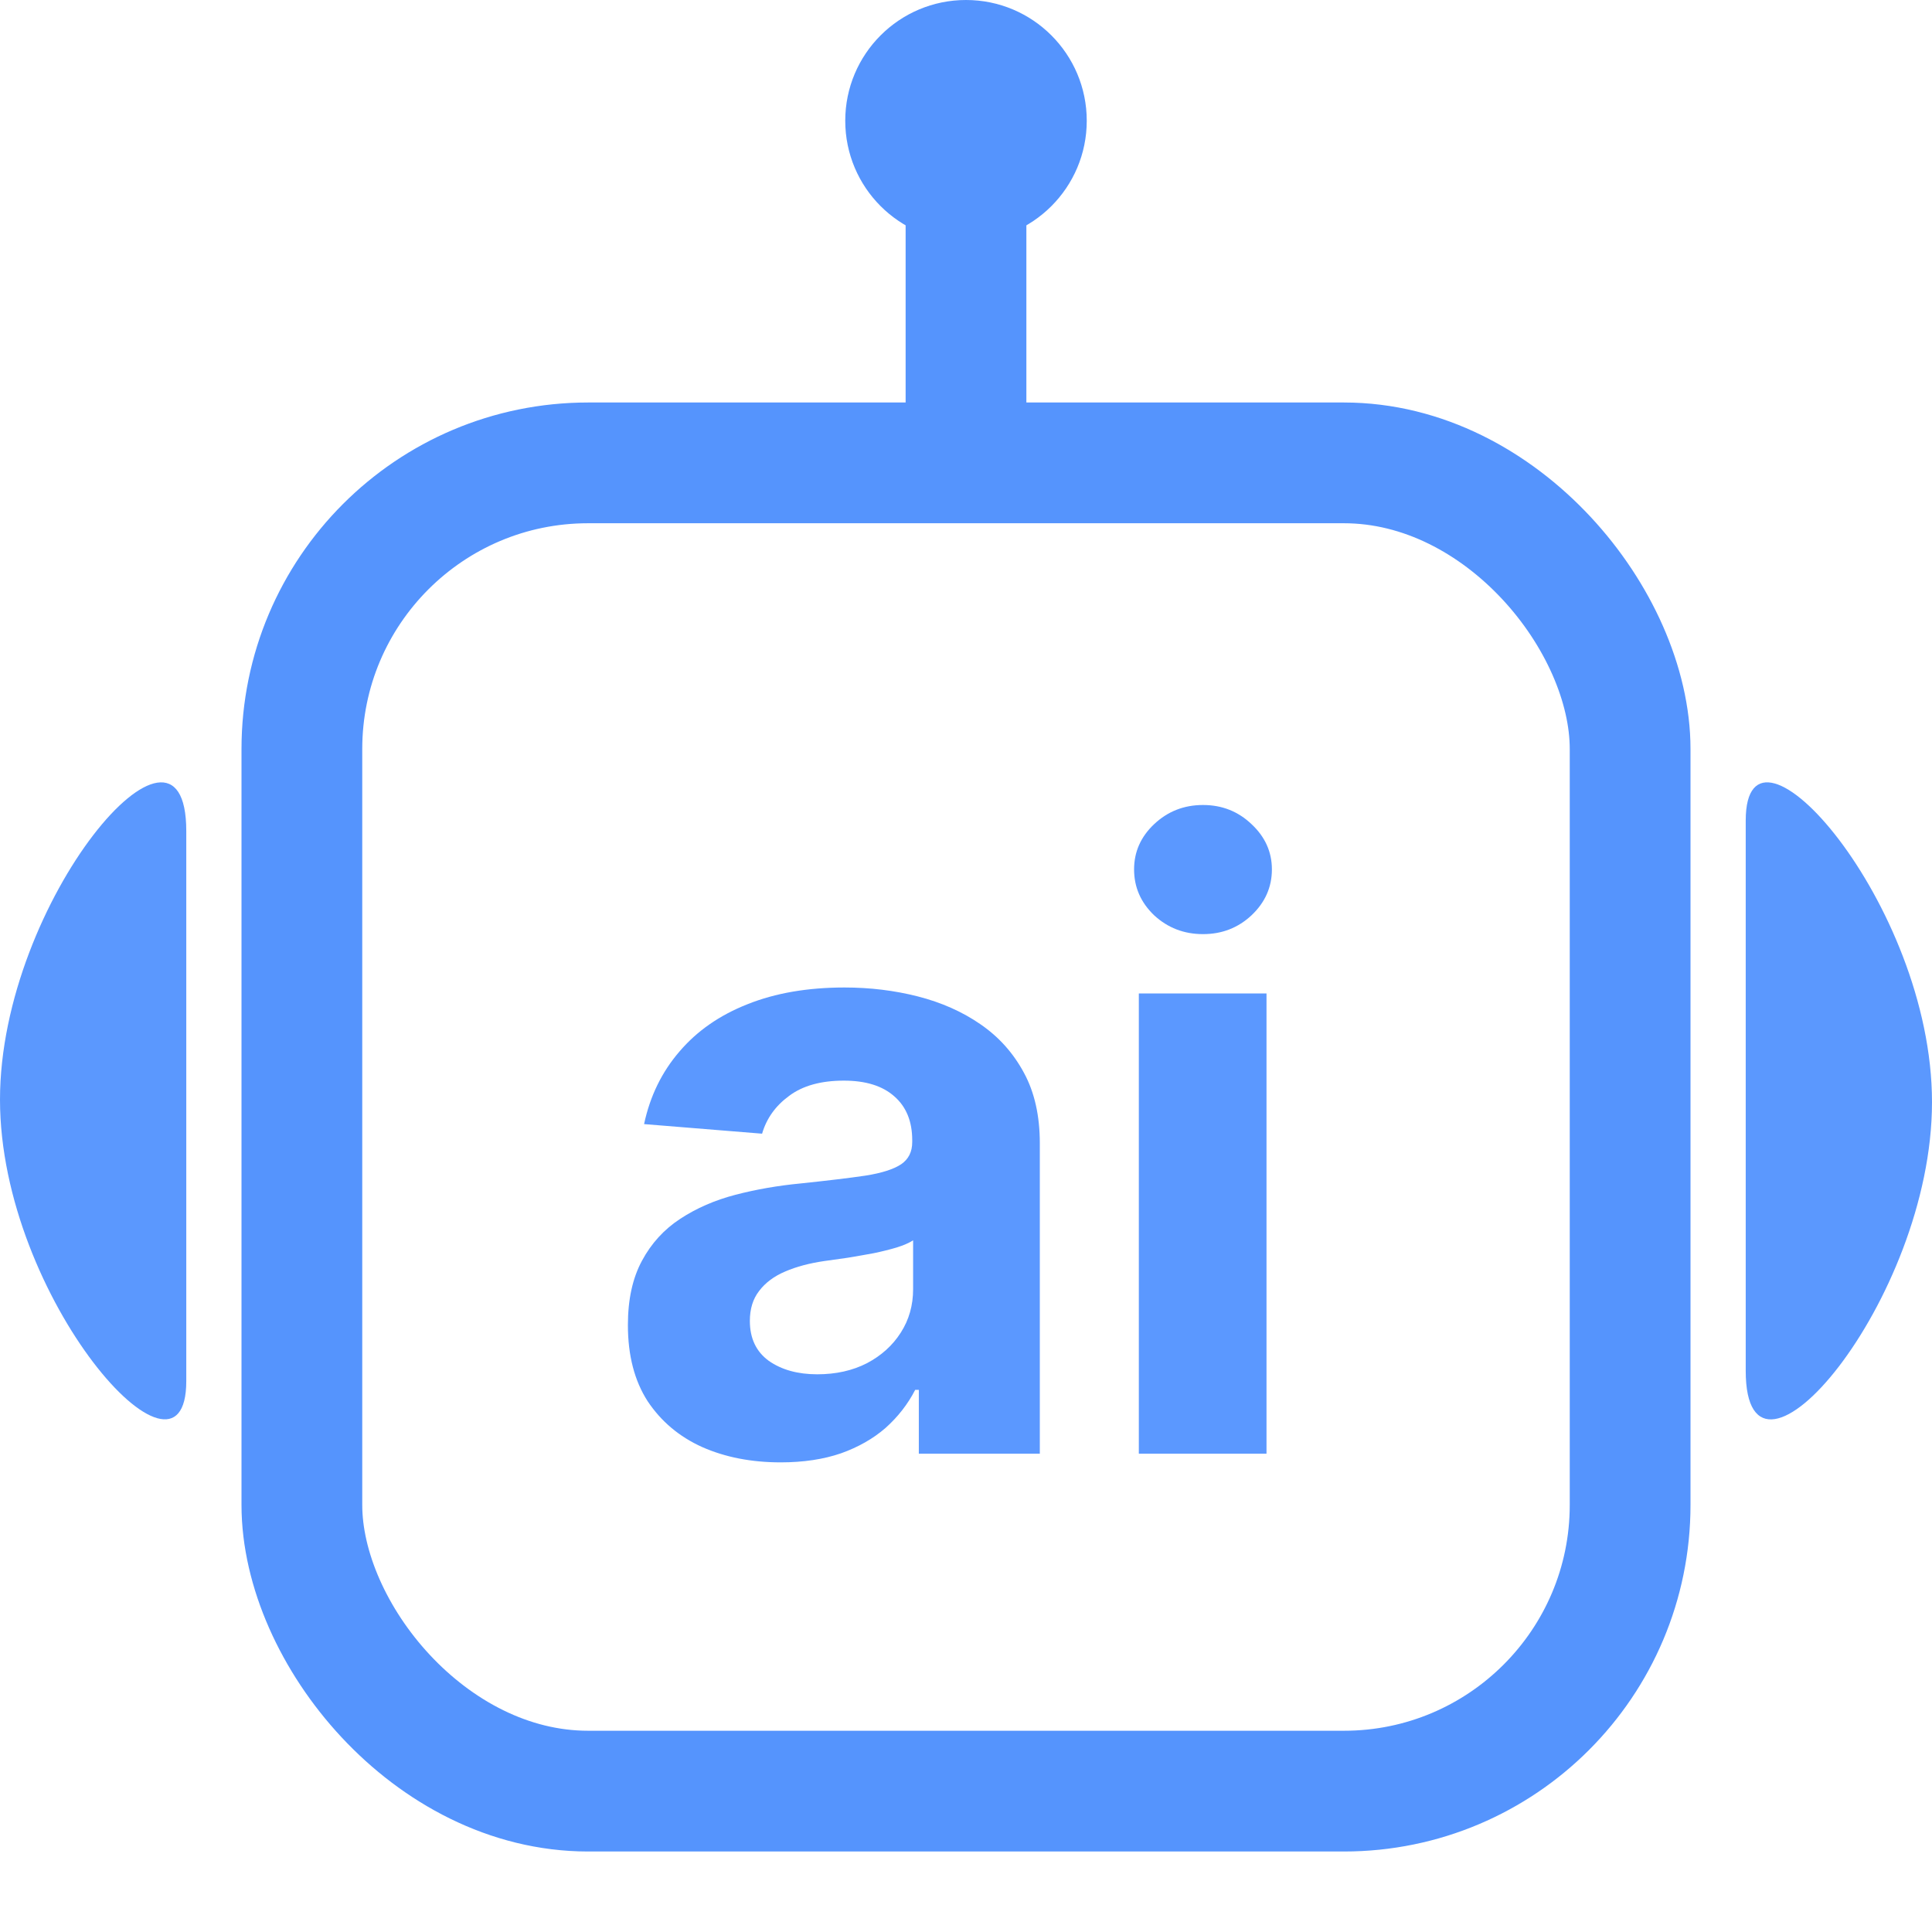
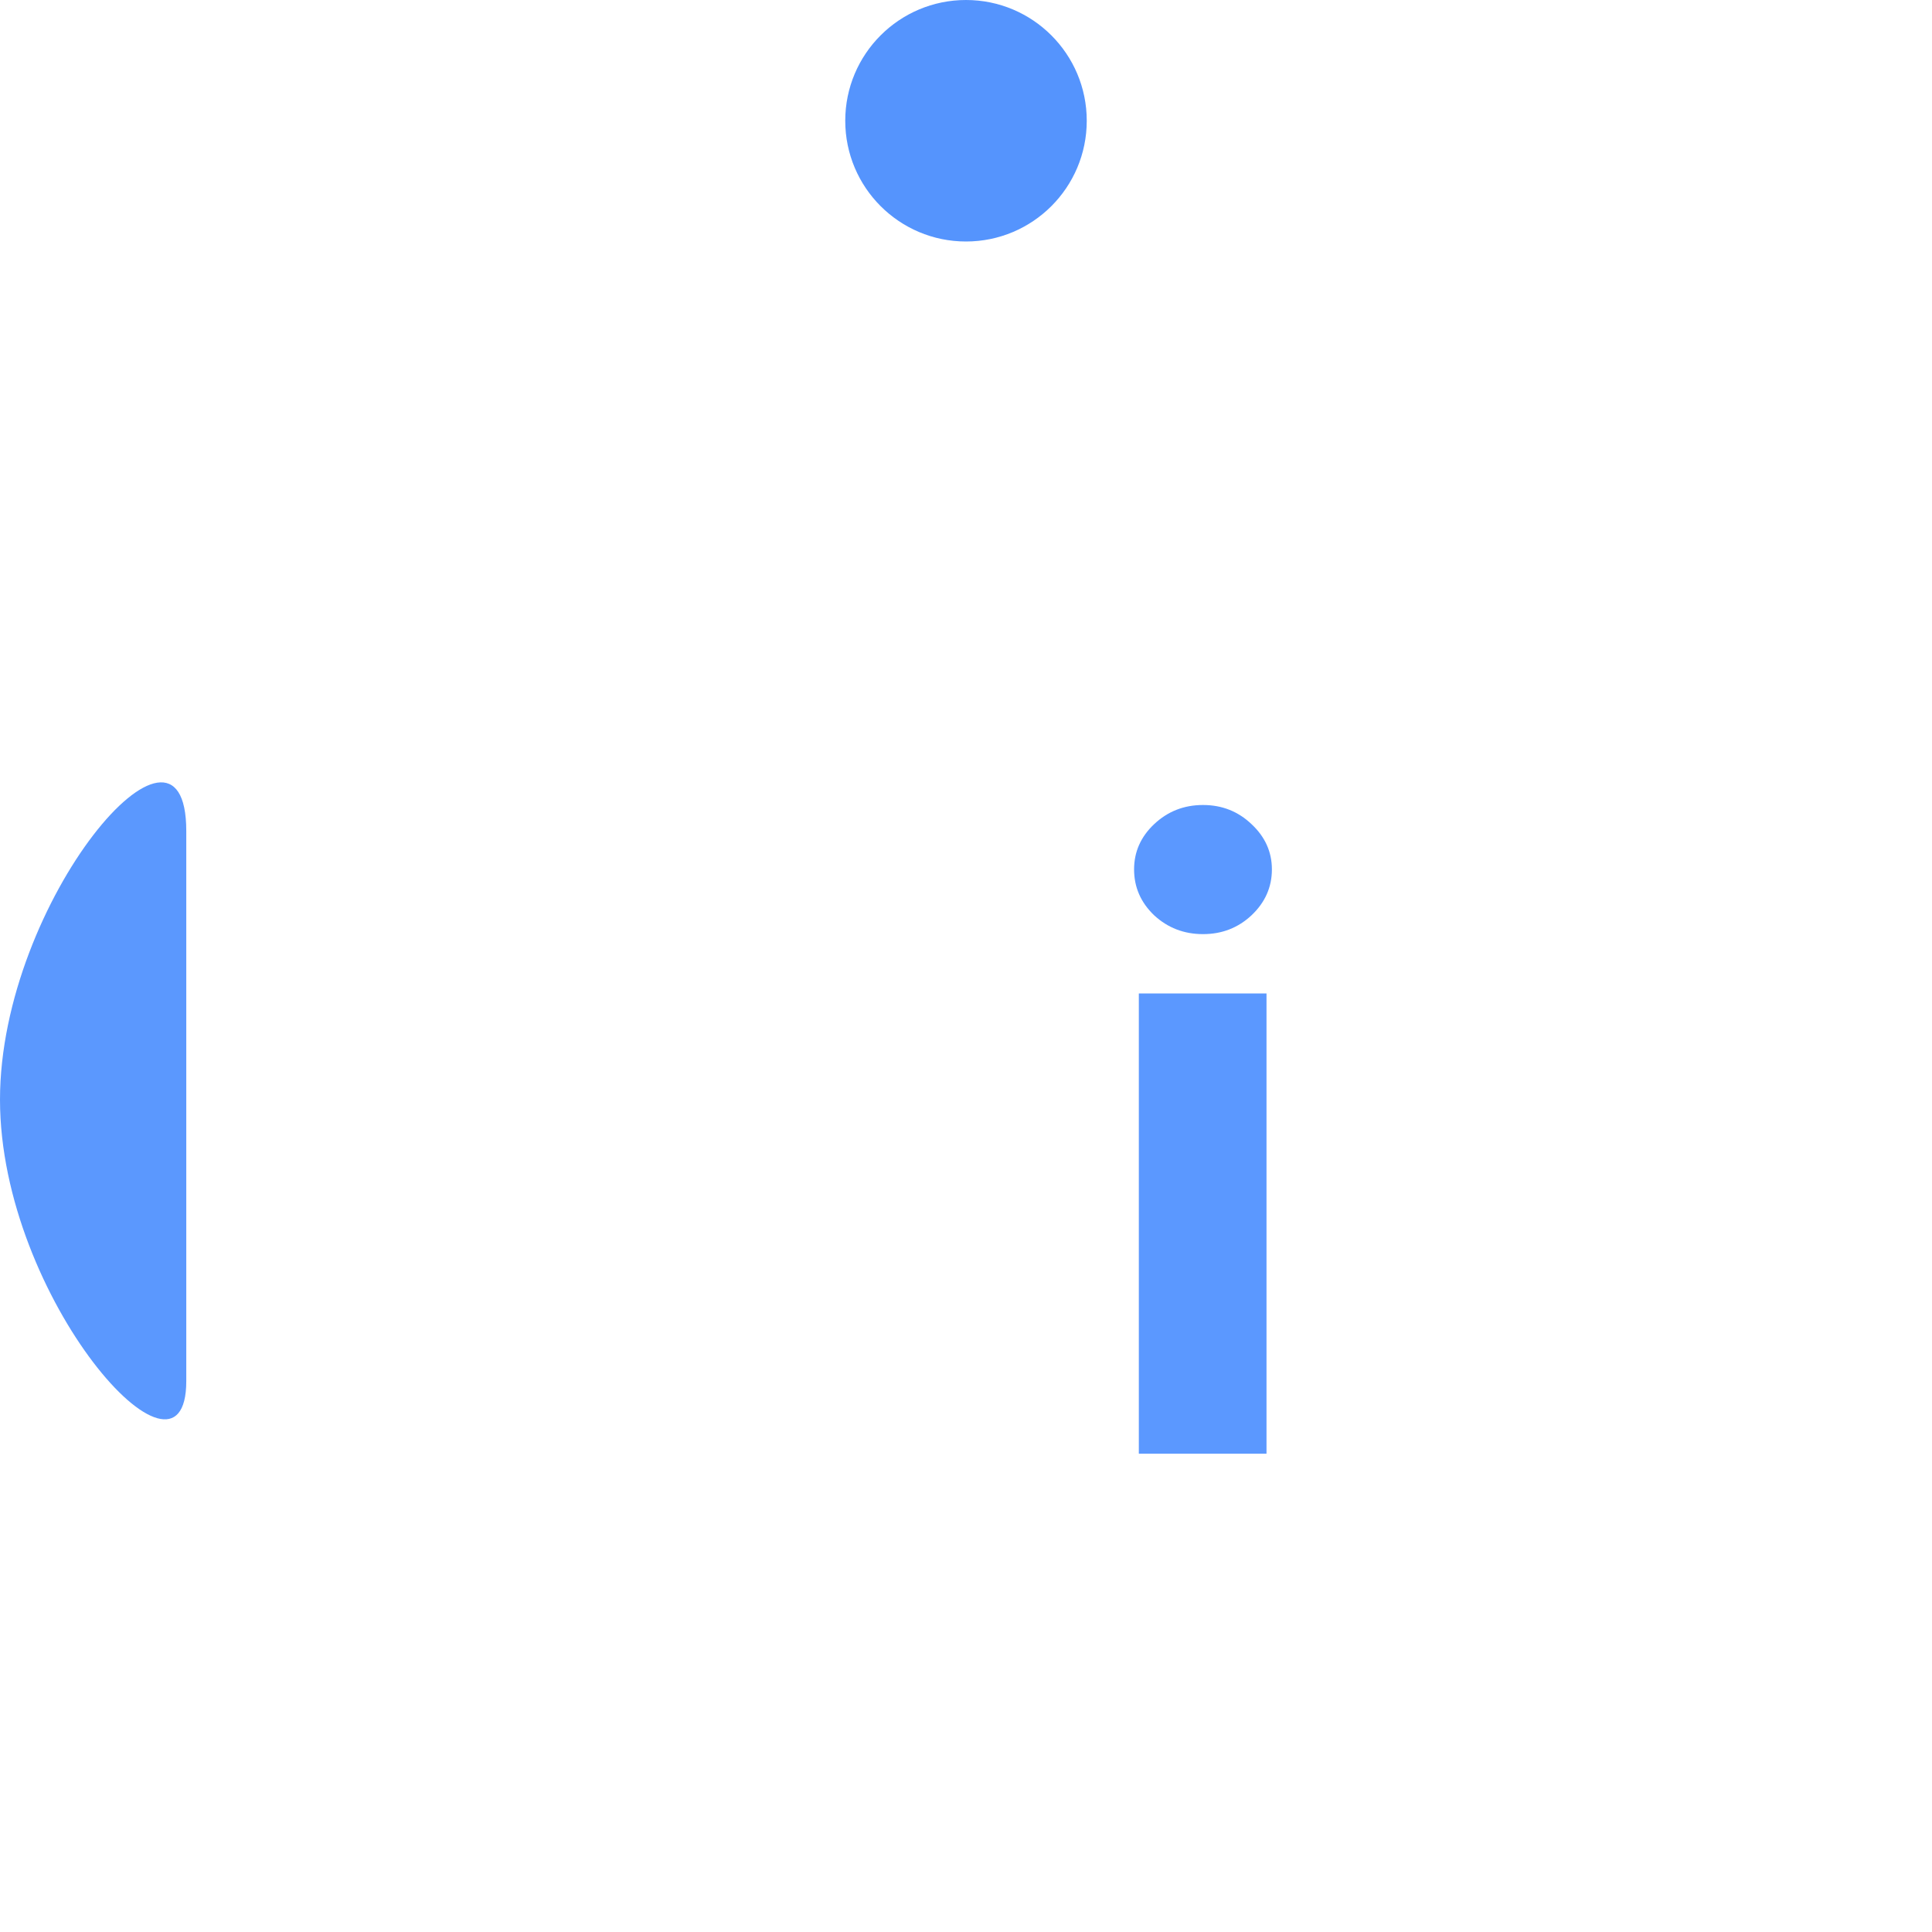
<svg xmlns="http://www.w3.org/2000/svg" width="24" height="24" viewBox="0 0 24 24" fill="none">
-   <rect x="3.75" y="5.75" width="16.5" height="16.5" rx="3.555" stroke="#5594FD" stroke-width="1.5" />
  <path d="M14.147 18.058V12.341H15.733V18.058H14.147ZM14.944 11.604C14.708 11.604 14.506 11.526 14.337 11.37C14.171 11.211 14.088 11.021 14.088 10.8C14.088 10.582 14.171 10.395 14.337 10.238C14.506 10.079 14.708 10 14.944 10C15.18 10 15.38 10.079 15.547 10.238C15.715 10.395 15.8 10.582 15.8 10.8C15.8 11.021 15.715 11.211 15.547 11.37C15.38 11.526 15.18 11.604 14.944 11.604Z" fill="#5B98FF" />
-   <path d="M9.698 18.166C9.333 18.166 9.008 18.102 8.723 17.976C8.437 17.847 8.212 17.657 8.045 17.406C7.882 17.153 7.8 16.838 7.8 16.461C7.8 16.143 7.858 15.877 7.975 15.661C8.091 15.445 8.25 15.271 8.451 15.14C8.652 15.008 8.88 14.909 9.136 14.842C9.394 14.775 9.664 14.728 9.947 14.701C10.28 14.666 10.548 14.634 10.751 14.604C10.955 14.572 11.102 14.524 11.194 14.463C11.286 14.4 11.332 14.309 11.332 14.187V14.165C11.332 13.929 11.257 13.747 11.108 13.618C10.962 13.489 10.754 13.424 10.483 13.424C10.198 13.424 9.971 13.487 9.802 13.614C9.633 13.738 9.522 13.894 9.467 14.083L8.001 13.964C8.075 13.616 8.222 13.316 8.44 13.063C8.658 12.807 8.94 12.611 9.285 12.475C9.632 12.336 10.034 12.267 10.491 12.267C10.808 12.267 11.112 12.304 11.402 12.378C11.695 12.453 11.955 12.568 12.18 12.724C12.409 12.881 12.588 13.082 12.72 13.327C12.852 13.57 12.917 13.862 12.917 14.202V18.058H11.414V17.265H11.369C11.277 17.444 11.154 17.601 11.001 17.738C10.847 17.872 10.662 17.977 10.446 18.054C10.23 18.128 9.981 18.166 9.698 18.166ZM10.152 17.072C10.385 17.072 10.591 17.026 10.77 16.934C10.948 16.84 11.089 16.713 11.19 16.554C11.292 16.395 11.343 16.215 11.343 16.015V15.408C11.293 15.44 11.225 15.47 11.138 15.497C11.054 15.522 10.958 15.546 10.852 15.568C10.745 15.588 10.638 15.606 10.532 15.624C10.425 15.639 10.328 15.652 10.241 15.665C10.055 15.692 9.893 15.735 9.754 15.795C9.615 15.854 9.507 15.935 9.43 16.037C9.353 16.136 9.315 16.26 9.315 16.409C9.315 16.625 9.393 16.79 9.549 16.904C9.708 17.016 9.909 17.072 10.152 17.072Z" fill="#5B98FF" />
-   <path d="M12 5.48V2.359" stroke="#5594FD" stroke-width="1.5" stroke-linecap="round" />
  <circle cx="12" cy="1.5" r="1.5" fill="#5594FD" />
-   <path d="M24 13.691C24 16.166 21.685 18.863 21.686 17.027C21.686 14.928 21.686 12.345 21.686 10.193C21.686 8.632 24 11.216 24 13.691Z" fill="#5B98FE" />
  <path d="M0 13.66C0 11.185 2.315 8.488 2.314 10.324C2.314 12.422 2.314 15.005 2.314 17.157C2.314 18.718 0 16.135 0 13.66Z" fill="#5B98FE" />
</svg>